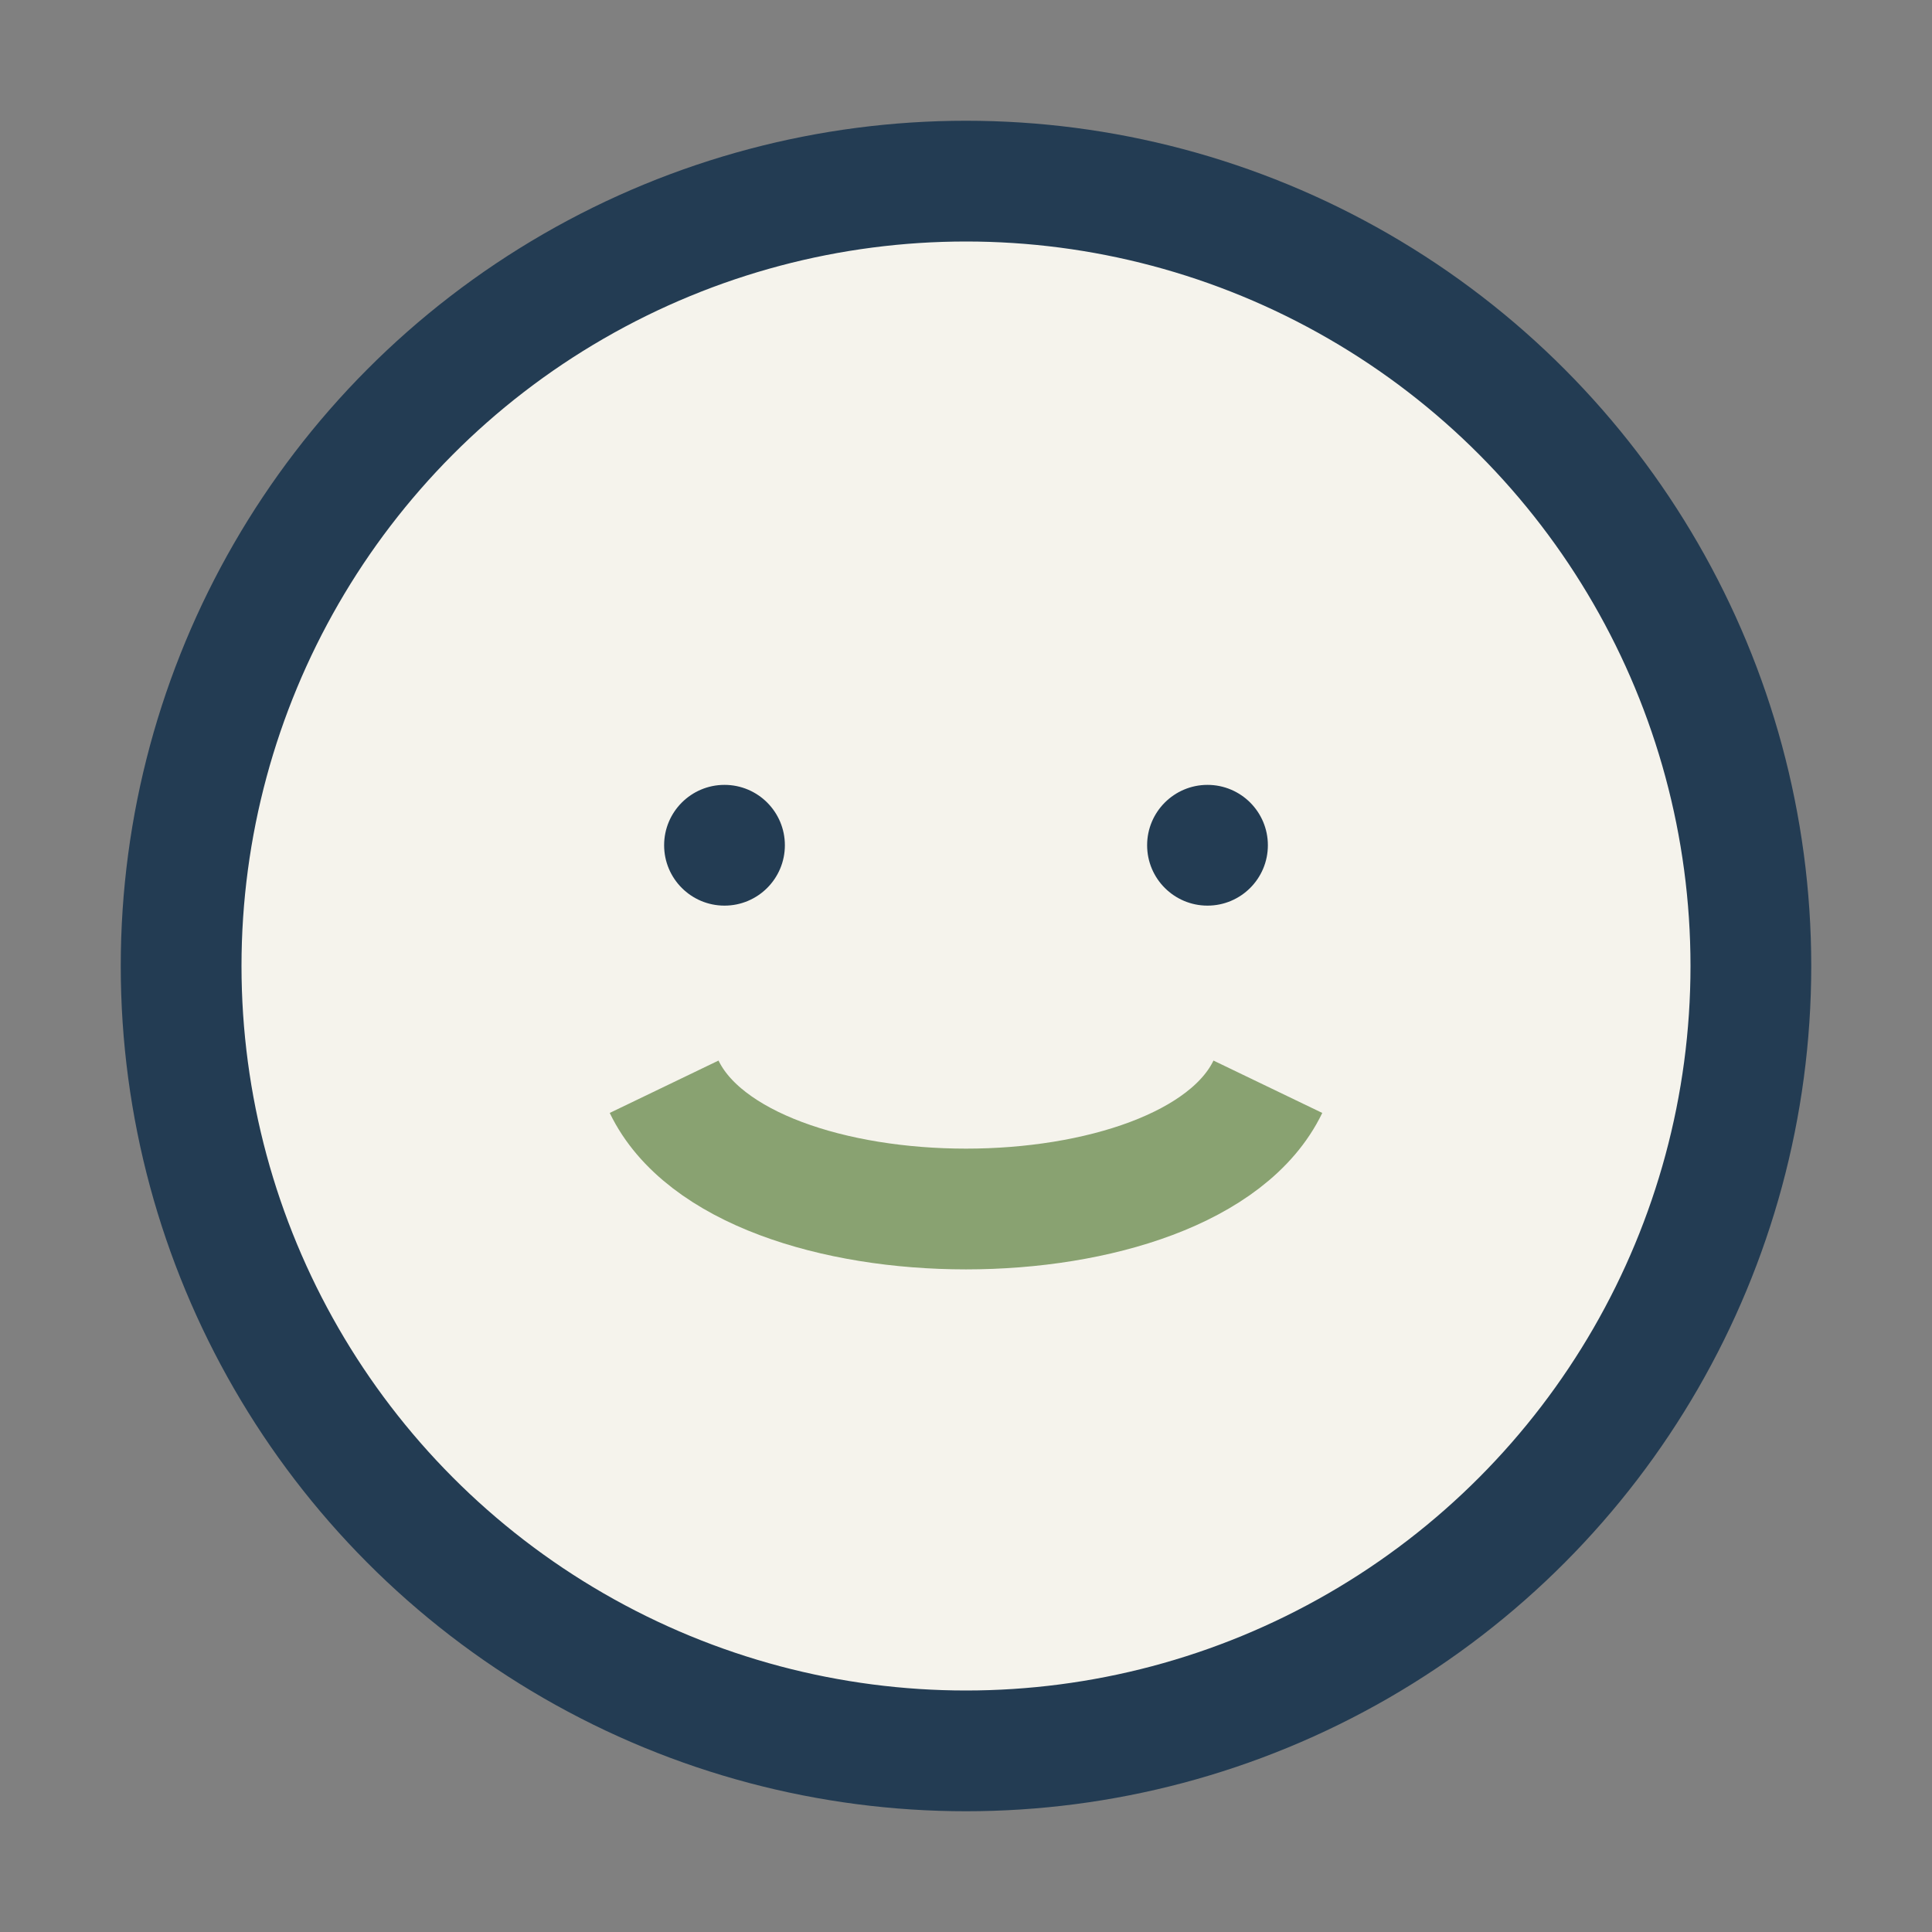
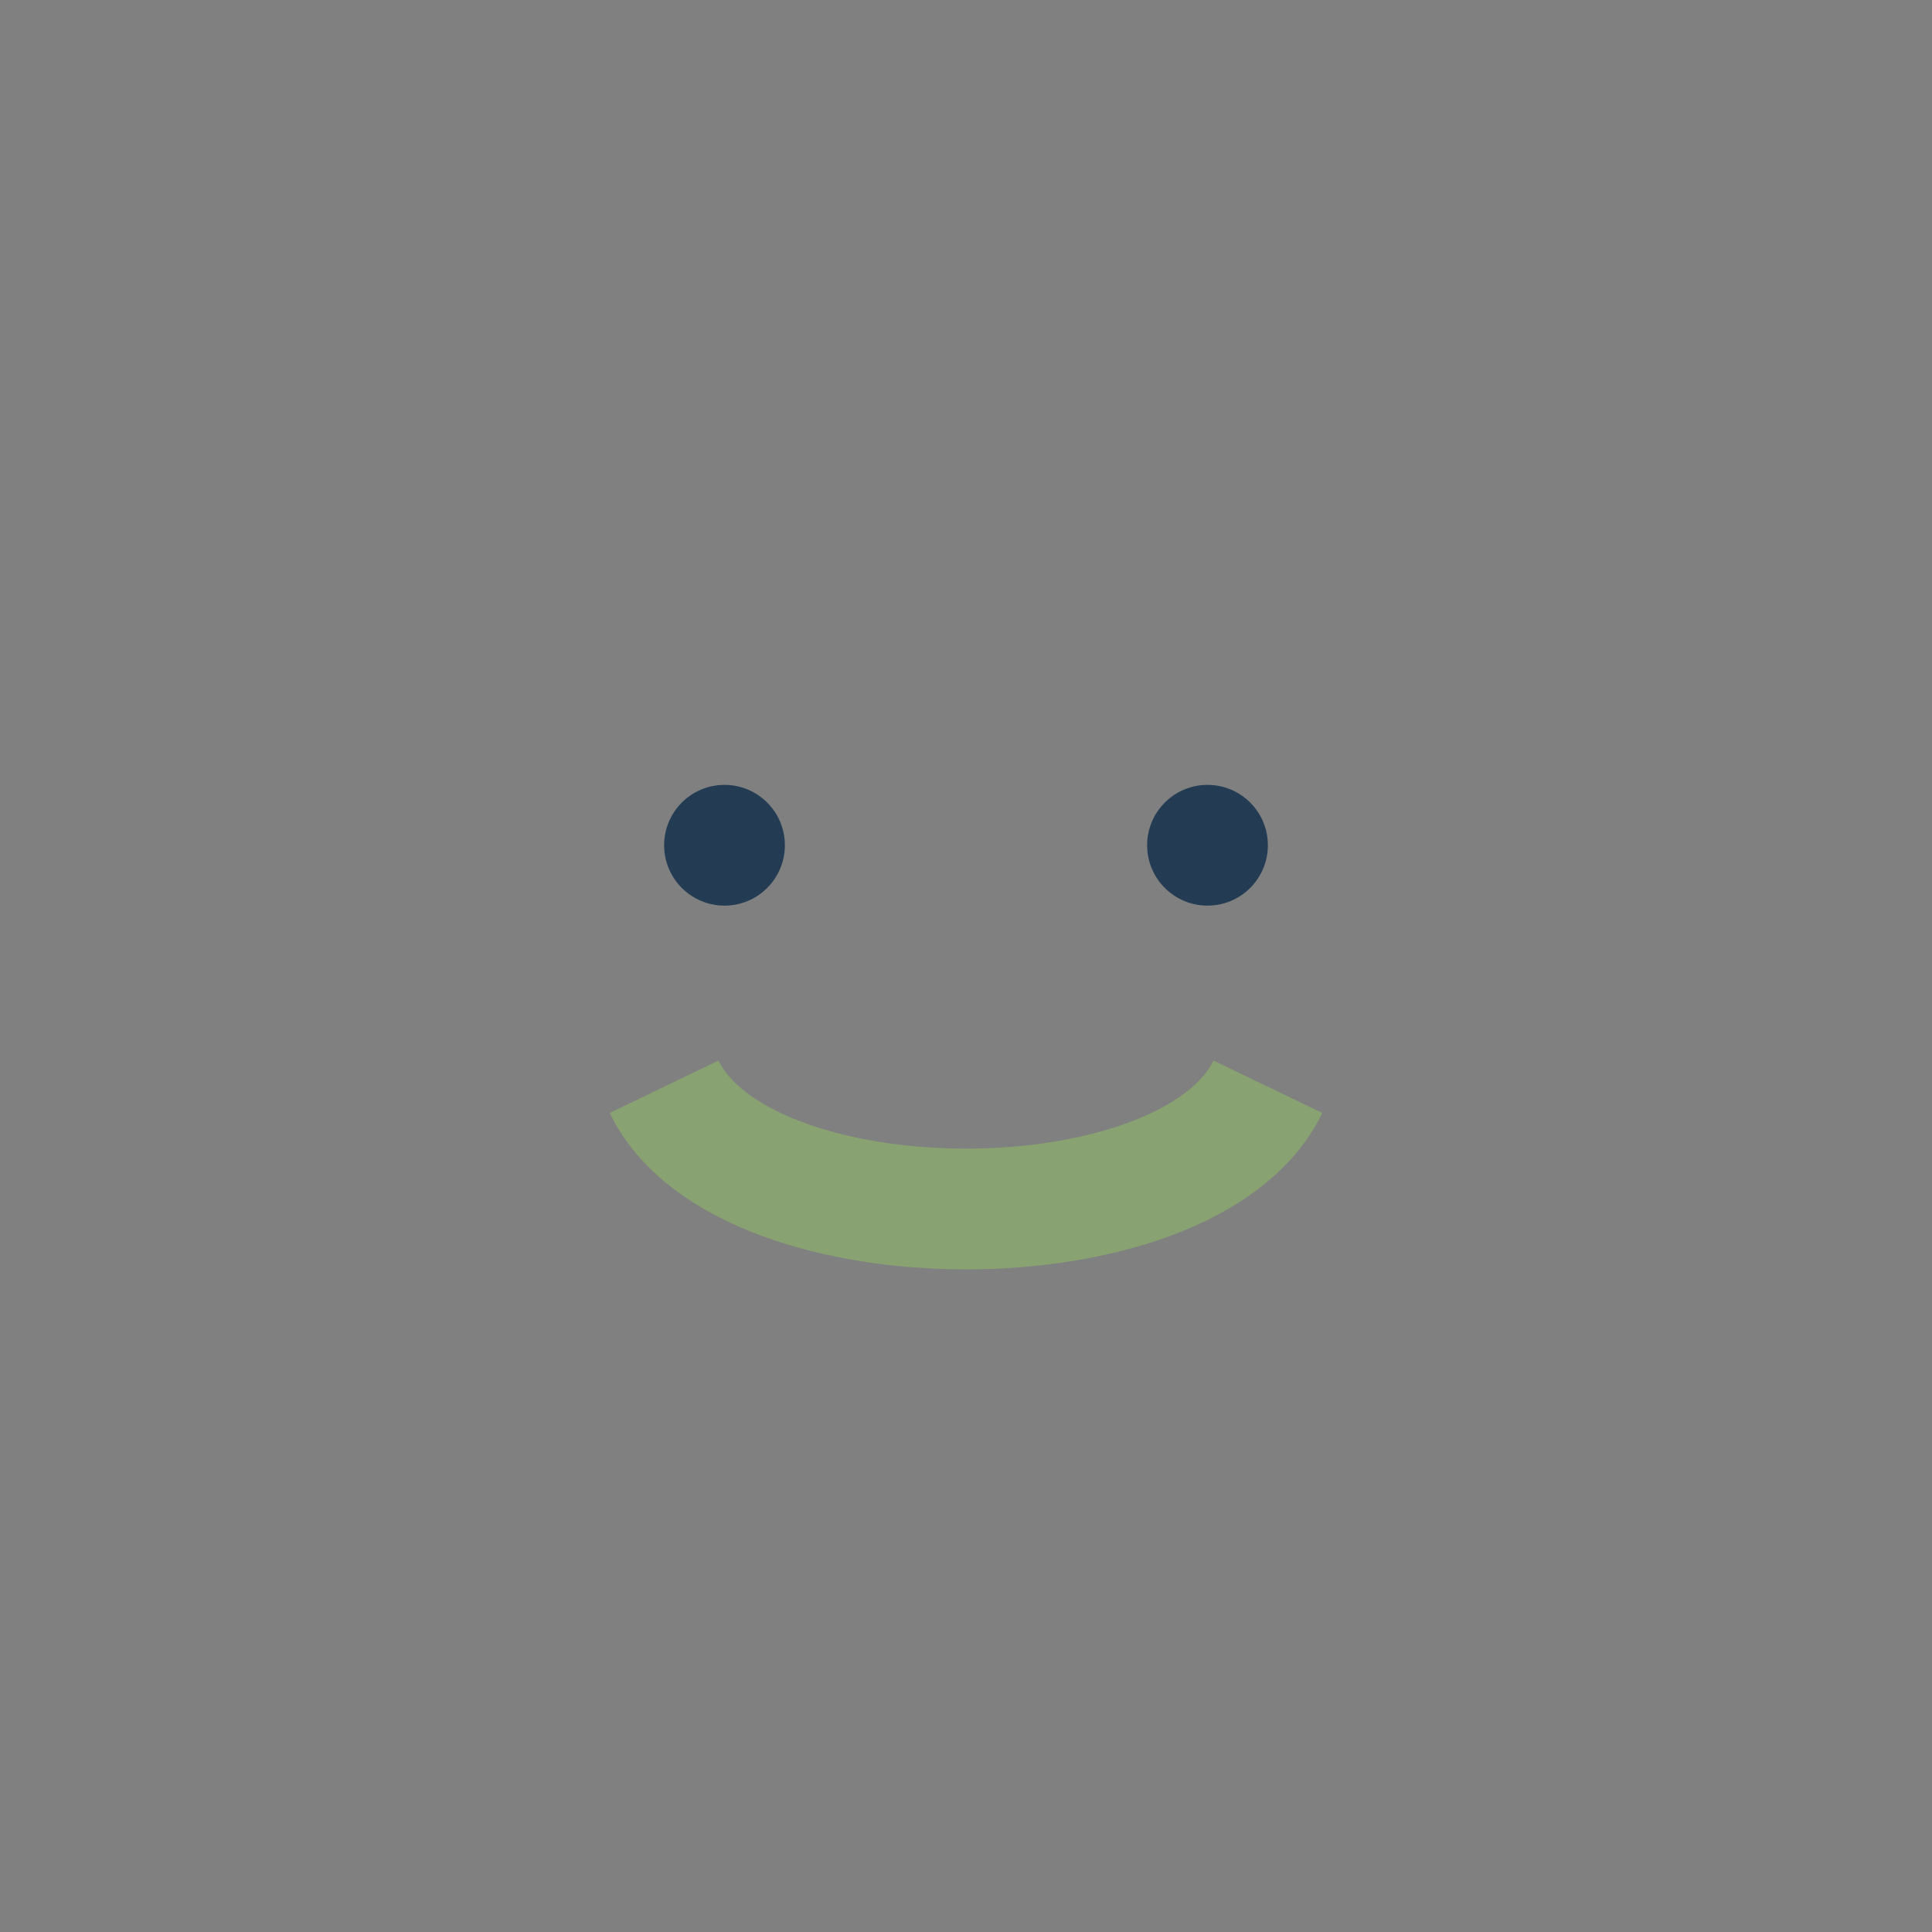
<svg xmlns="http://www.w3.org/2000/svg" width="32" height="32" viewBox="0 0 32 32">
  <rect x="0" y="0" width="32" height="32" fill="#808080" stroke="none" />
-   <circle cx="16" cy="16" r="13" fill="#F5F3EC" stroke="#233C53" stroke-width="2" />
  <path d="M11 18c1.3 2.7 8.7 2.7 10 0" stroke="#89A271" stroke-width="2" fill="none" />
  <circle cx="12" cy="14" r="1" fill="#233C53" />
  <circle cx="20" cy="14" r="1" fill="#233C53" />
</svg>